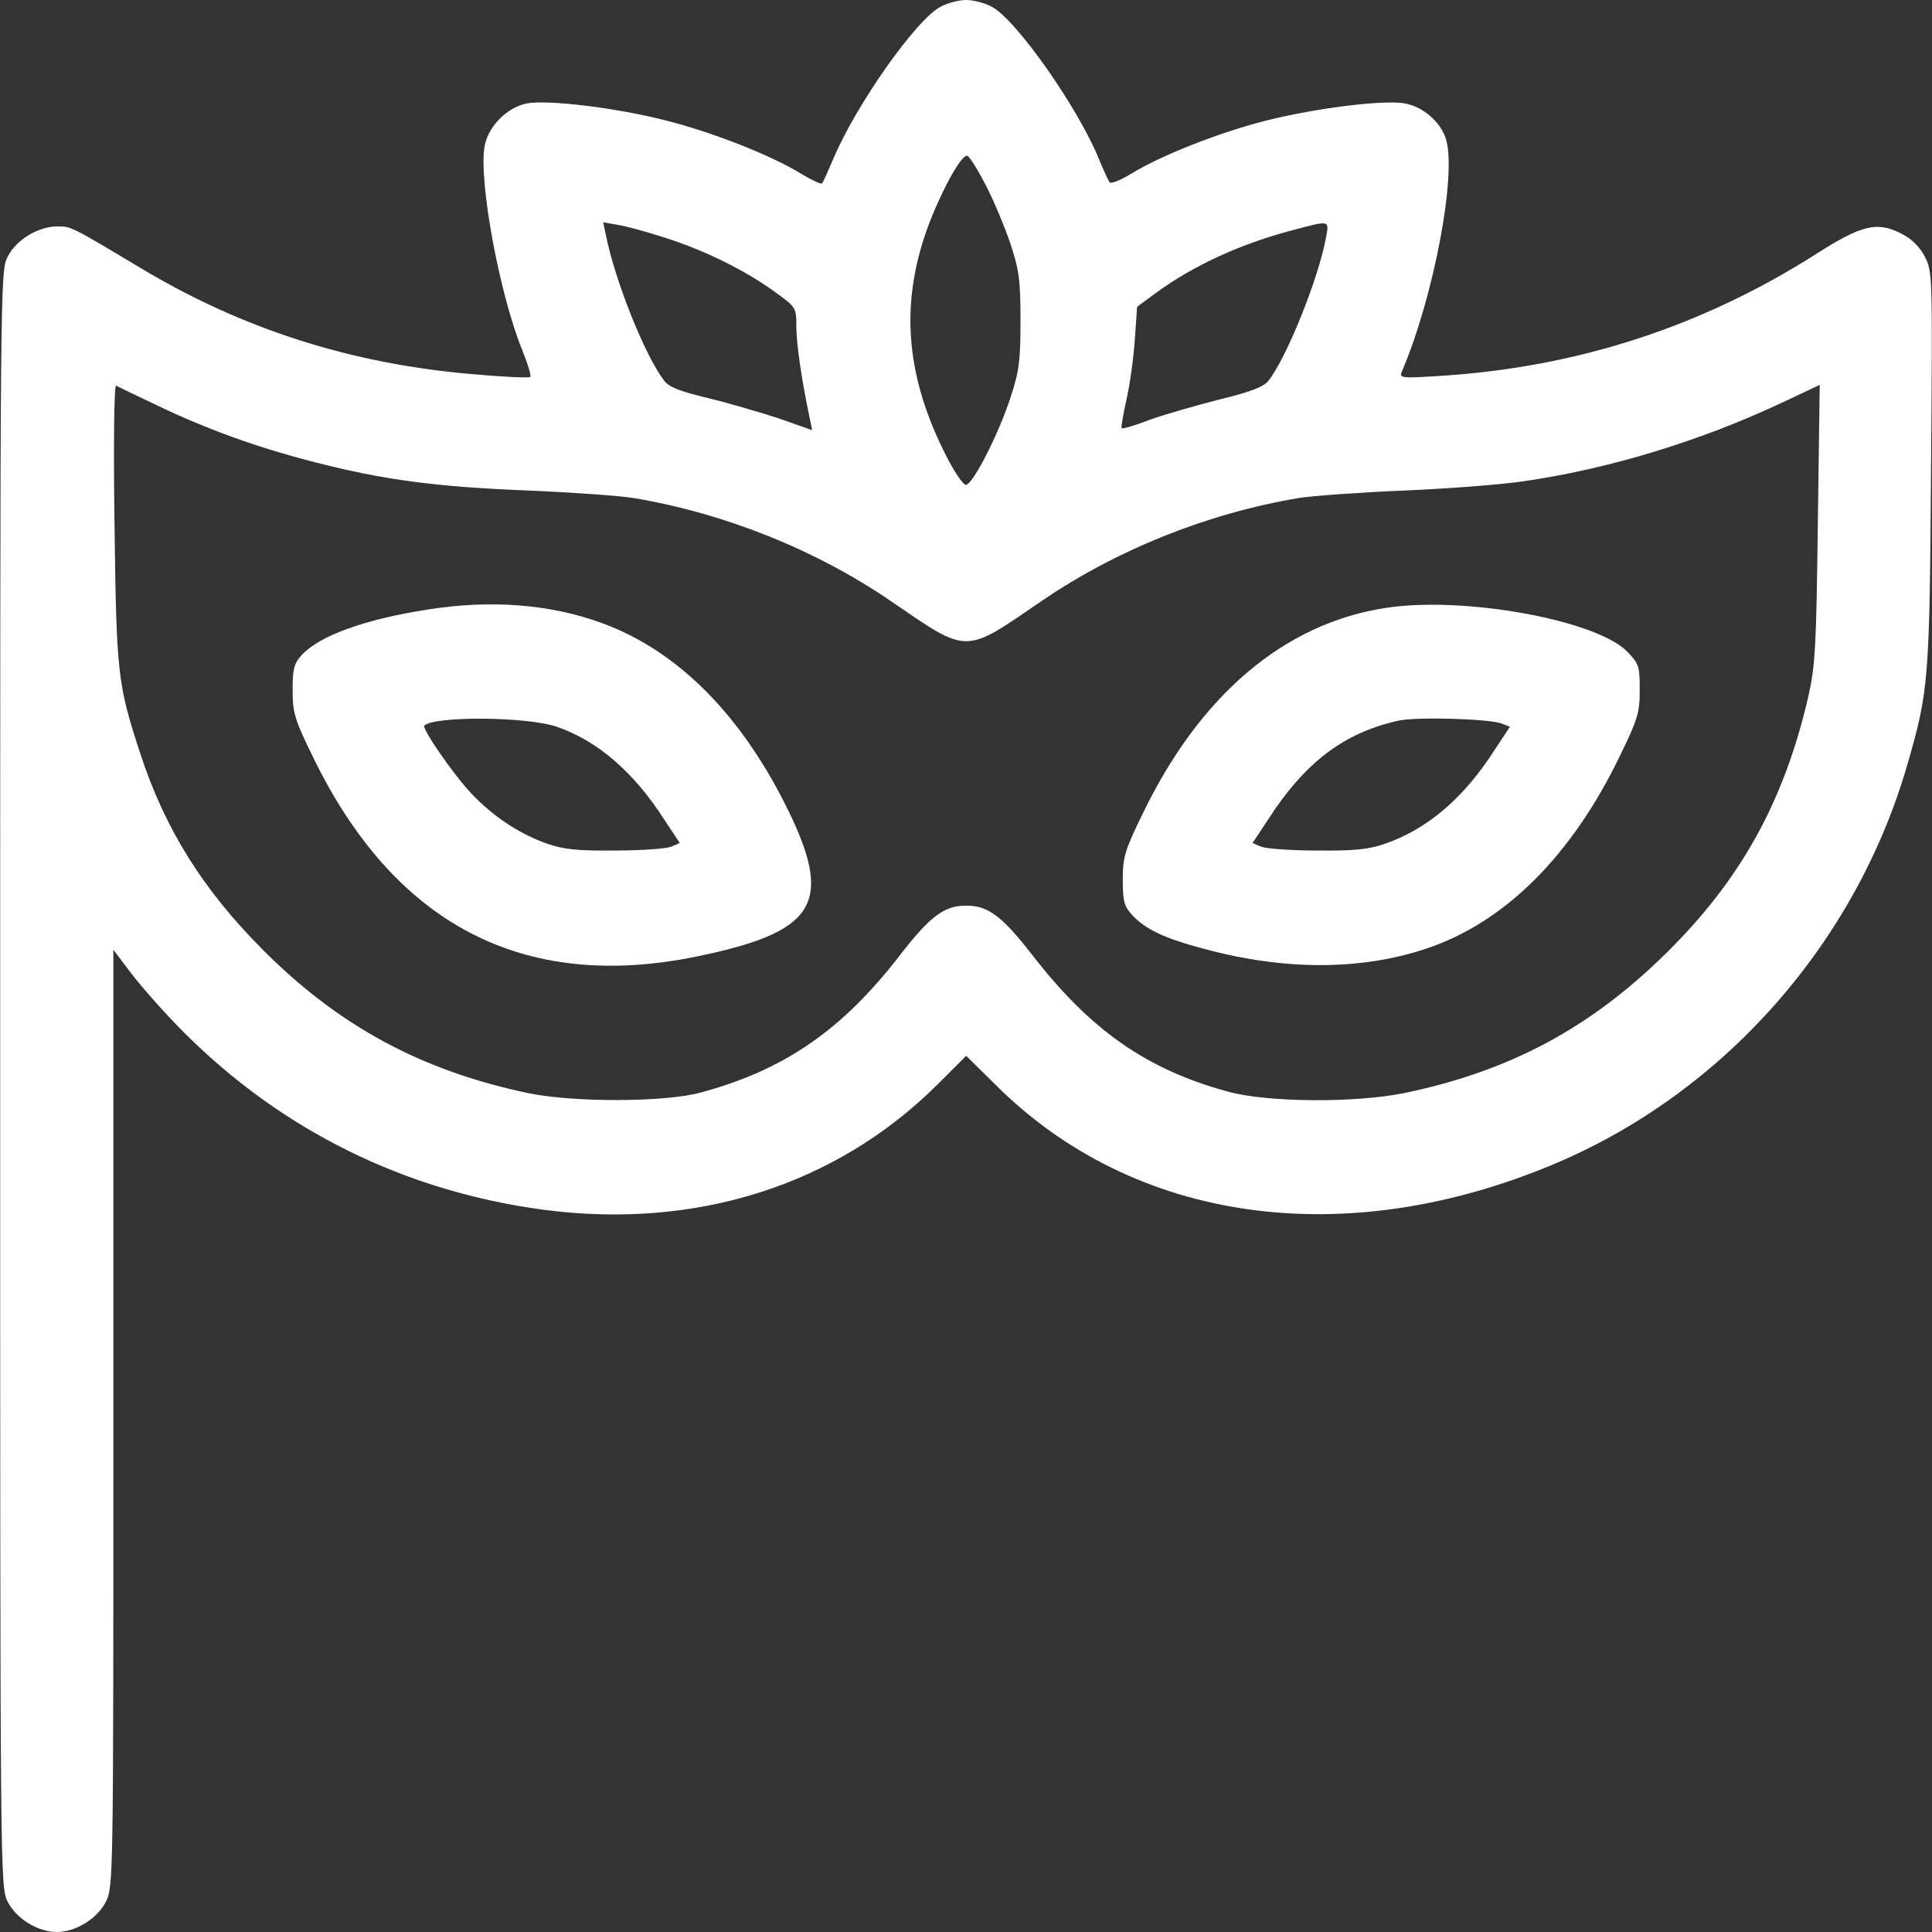
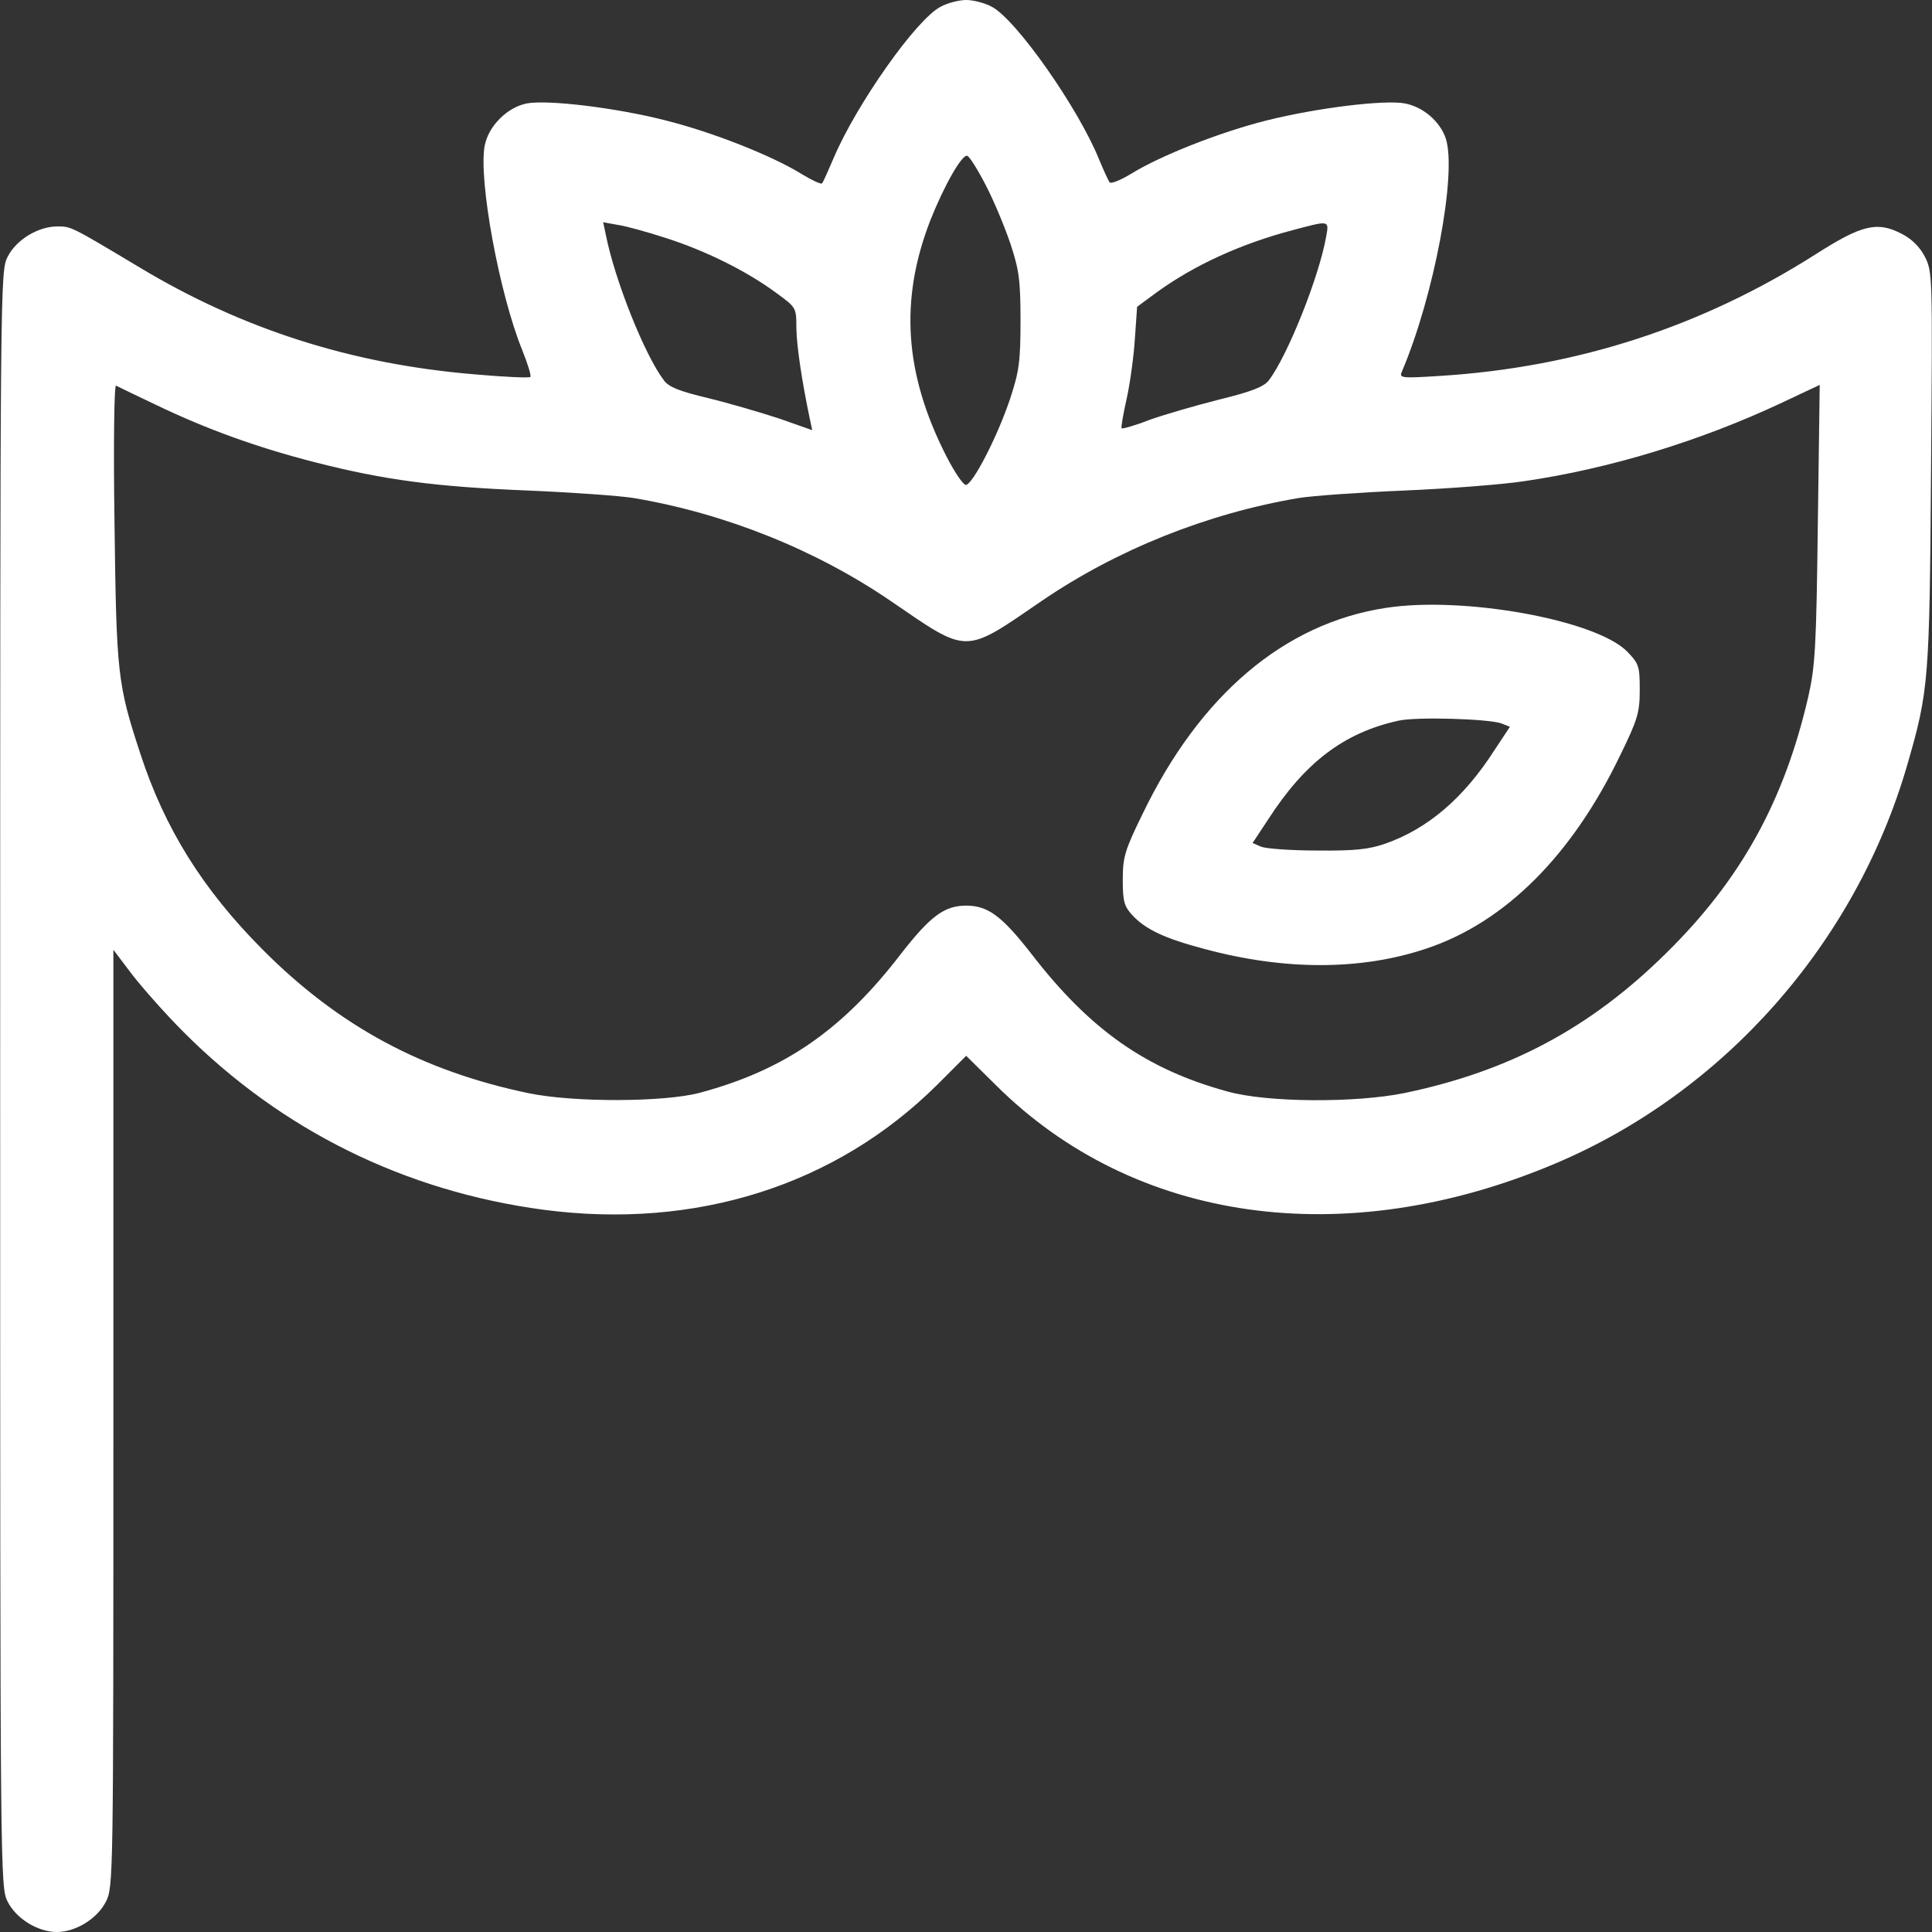
<svg xmlns="http://www.w3.org/2000/svg" viewBox="0,0,256,256" height="512pt" width="512pt" version="1.1">
  <rect x="0" y="0" width="256" height="256" fill="#333333" stroke="none" />
  <g style="mix-blend-mode: normal" text-anchor="none" font-size="none" font-weight="none" font-family="none" stroke-dashoffset="0" stroke-dasharray="" stroke-miterlimit="10" stroke-linejoin="miter" stroke-linecap="butt" stroke-width="1" stroke="none" fill-rule="nonzero" fill="#ffffff">
    <g transform="translate(0,0)">
      <g>
        <g transform="translate(0.023,0) scale(0.5,0.5)">
          <g transform="translate(0,512) scale(0.1,-0.1)">
            <path d="M2492,5102c-65,-34 -222,-258 -282,-398c-15,-35 -29,-67 -32,-70c-3,-3 -28,9 -56,26c-78,48 -235,110 -359,141c-133,34 -312,55 -367,45c-52,-10 -102,-60 -112,-112c-17,-90 39,-394 100,-543c14,-35 24,-67 21,-70c-3,-3 -70,0 -148,7c-326,27 -616,120 -887,283c-182,109 -182,109 -218,109c-51,0 -109,-35 -132,-80c-20,-39 -20,-54 -20,-2180c0,-2126 0,-2141 20,-2180c23,-45 80,-80 130,-80c50,0 107,35 130,80c20,39 20,56 20,1281v1242l50,-66c28,-36 88,-104 135,-151c261,-262 588,-423 955,-472c403,-53 774,64 1043,331l77,77l78,-77c367,-366 925,-444 1482,-209c448,189 797,584 934,1057c57,197 59,222 63,784c4,512 4,522 -16,562c-14,27 -35,48 -63,62c-64,33 -105,23 -227,-55c-302,-192 -632,-299 -992,-322c-108,-7 -112,-6 -104,12c85,200 146,525 116,617c-15,45 -60,84 -109,93c-54,10 -233,-12 -365,-45c-124,-31 -281,-93 -359,-141c-28,-17 -54,-28 -58,-23c-3,4 -16,32 -28,61c-54,134 -219,370 -284,404c-18,10 -49,18 -68,18c-19,0 -50,-8 -68,-18zM2612,4629c21,-40 50,-110 65,-154c23,-70 27,-96 27,-205c0,-109 -4,-135 -27,-205c-33,-100 -100,-230 -118,-230c-7,0 -30,34 -51,75c-112,219 -125,415 -43,626c36,91 84,176 98,171c6,-2 28,-37 49,-78zM1765,4489c103,-33 211,-86 290,-144c55,-40 55,-40 55,-95c1,-48 14,-136 35,-237l7,-33l-88,31c-49,16 -134,41 -188,54c-75,18 -104,29 -117,47c-51,67 -130,265 -154,386l-7,33l39,-7c21,-3 79,-19 128,-35zM3514,4493c-19,-108 -103,-317 -152,-381c-13,-17 -46,-30 -132,-51c-63,-16 -146,-40 -185,-54c-38,-15 -71,-24 -73,-22c-2,2 4,37 13,77c9,40 19,112 22,159l6,86l53,39c98,71 222,128 359,164c98,26 97,27 89,-17zM411,4048c137,-66 271,-114 423,-153c184,-47 318,-65 566,-75c118,-5 244,-14 280,-20c242,-41 481,-137 679,-272c209,-143 193,-143 402,0c198,135 437,231 679,272c36,6 162,15 280,20c118,5 262,16 320,25c226,33 464,106 678,206l104,49l-5,-368c-4,-326 -7,-377 -25,-457c-64,-278 -179,-486 -376,-680c-201,-199 -416,-314 -696,-372c-130,-26 -360,-25 -466,4c-217,59 -366,164 -521,365c-78,100 -115,128 -173,128c-58,0 -95,-28 -173,-128c-155,-202 -309,-308 -533,-368c-94,-25 -333,-26 -454,-1c-282,59 -502,177 -705,381c-158,159 -259,320 -324,520c-60,183 -63,210 -68,610c-3,202 -1,366 4,364c4,-2 51,-25 104,-50z" />
-             <path d="M1135,3505c-168,-26 -287,-69 -335,-120c-21,-23 -25,-36 -25,-93c0,-60 5,-78 52,-174c216,-448 559,-627 1018,-533c313,64 362,139 248,378c-124,258 -295,432 -499,506c-136,50 -294,62 -459,36zM1475,3194c108,-37 204,-120 285,-246l41,-62l-23,-10c-13,-5 -79,-10 -148,-10c-99,-1 -137,3 -180,18c-74,26 -145,73 -202,134c-49,52 -131,172 -124,179c26,26 274,24 351,-3z" />
            <path d="M3672,3509c-269,-41 -493,-231 -645,-547c-47,-96 -52,-114 -52,-174c0,-57 4,-70 25,-93c35,-38 86,-62 192,-90c212,-57 414,-57 587,1c208,69 386,246 514,512c47,96 52,114 52,174c0,62 -2,69 -33,101c-82,84 -434,148 -640,116zM3978,3203l23,-9l-41,-62c-82,-128 -178,-209 -290,-248c-43,-15 -81,-19 -180,-18c-69,0 -135,5 -148,10l-23,10l41,62c98,152 201,230 345,262c47,11 239,5 273,-7z" />
          </g>
        </g>
      </g>
    </g>
  </g>
</svg>